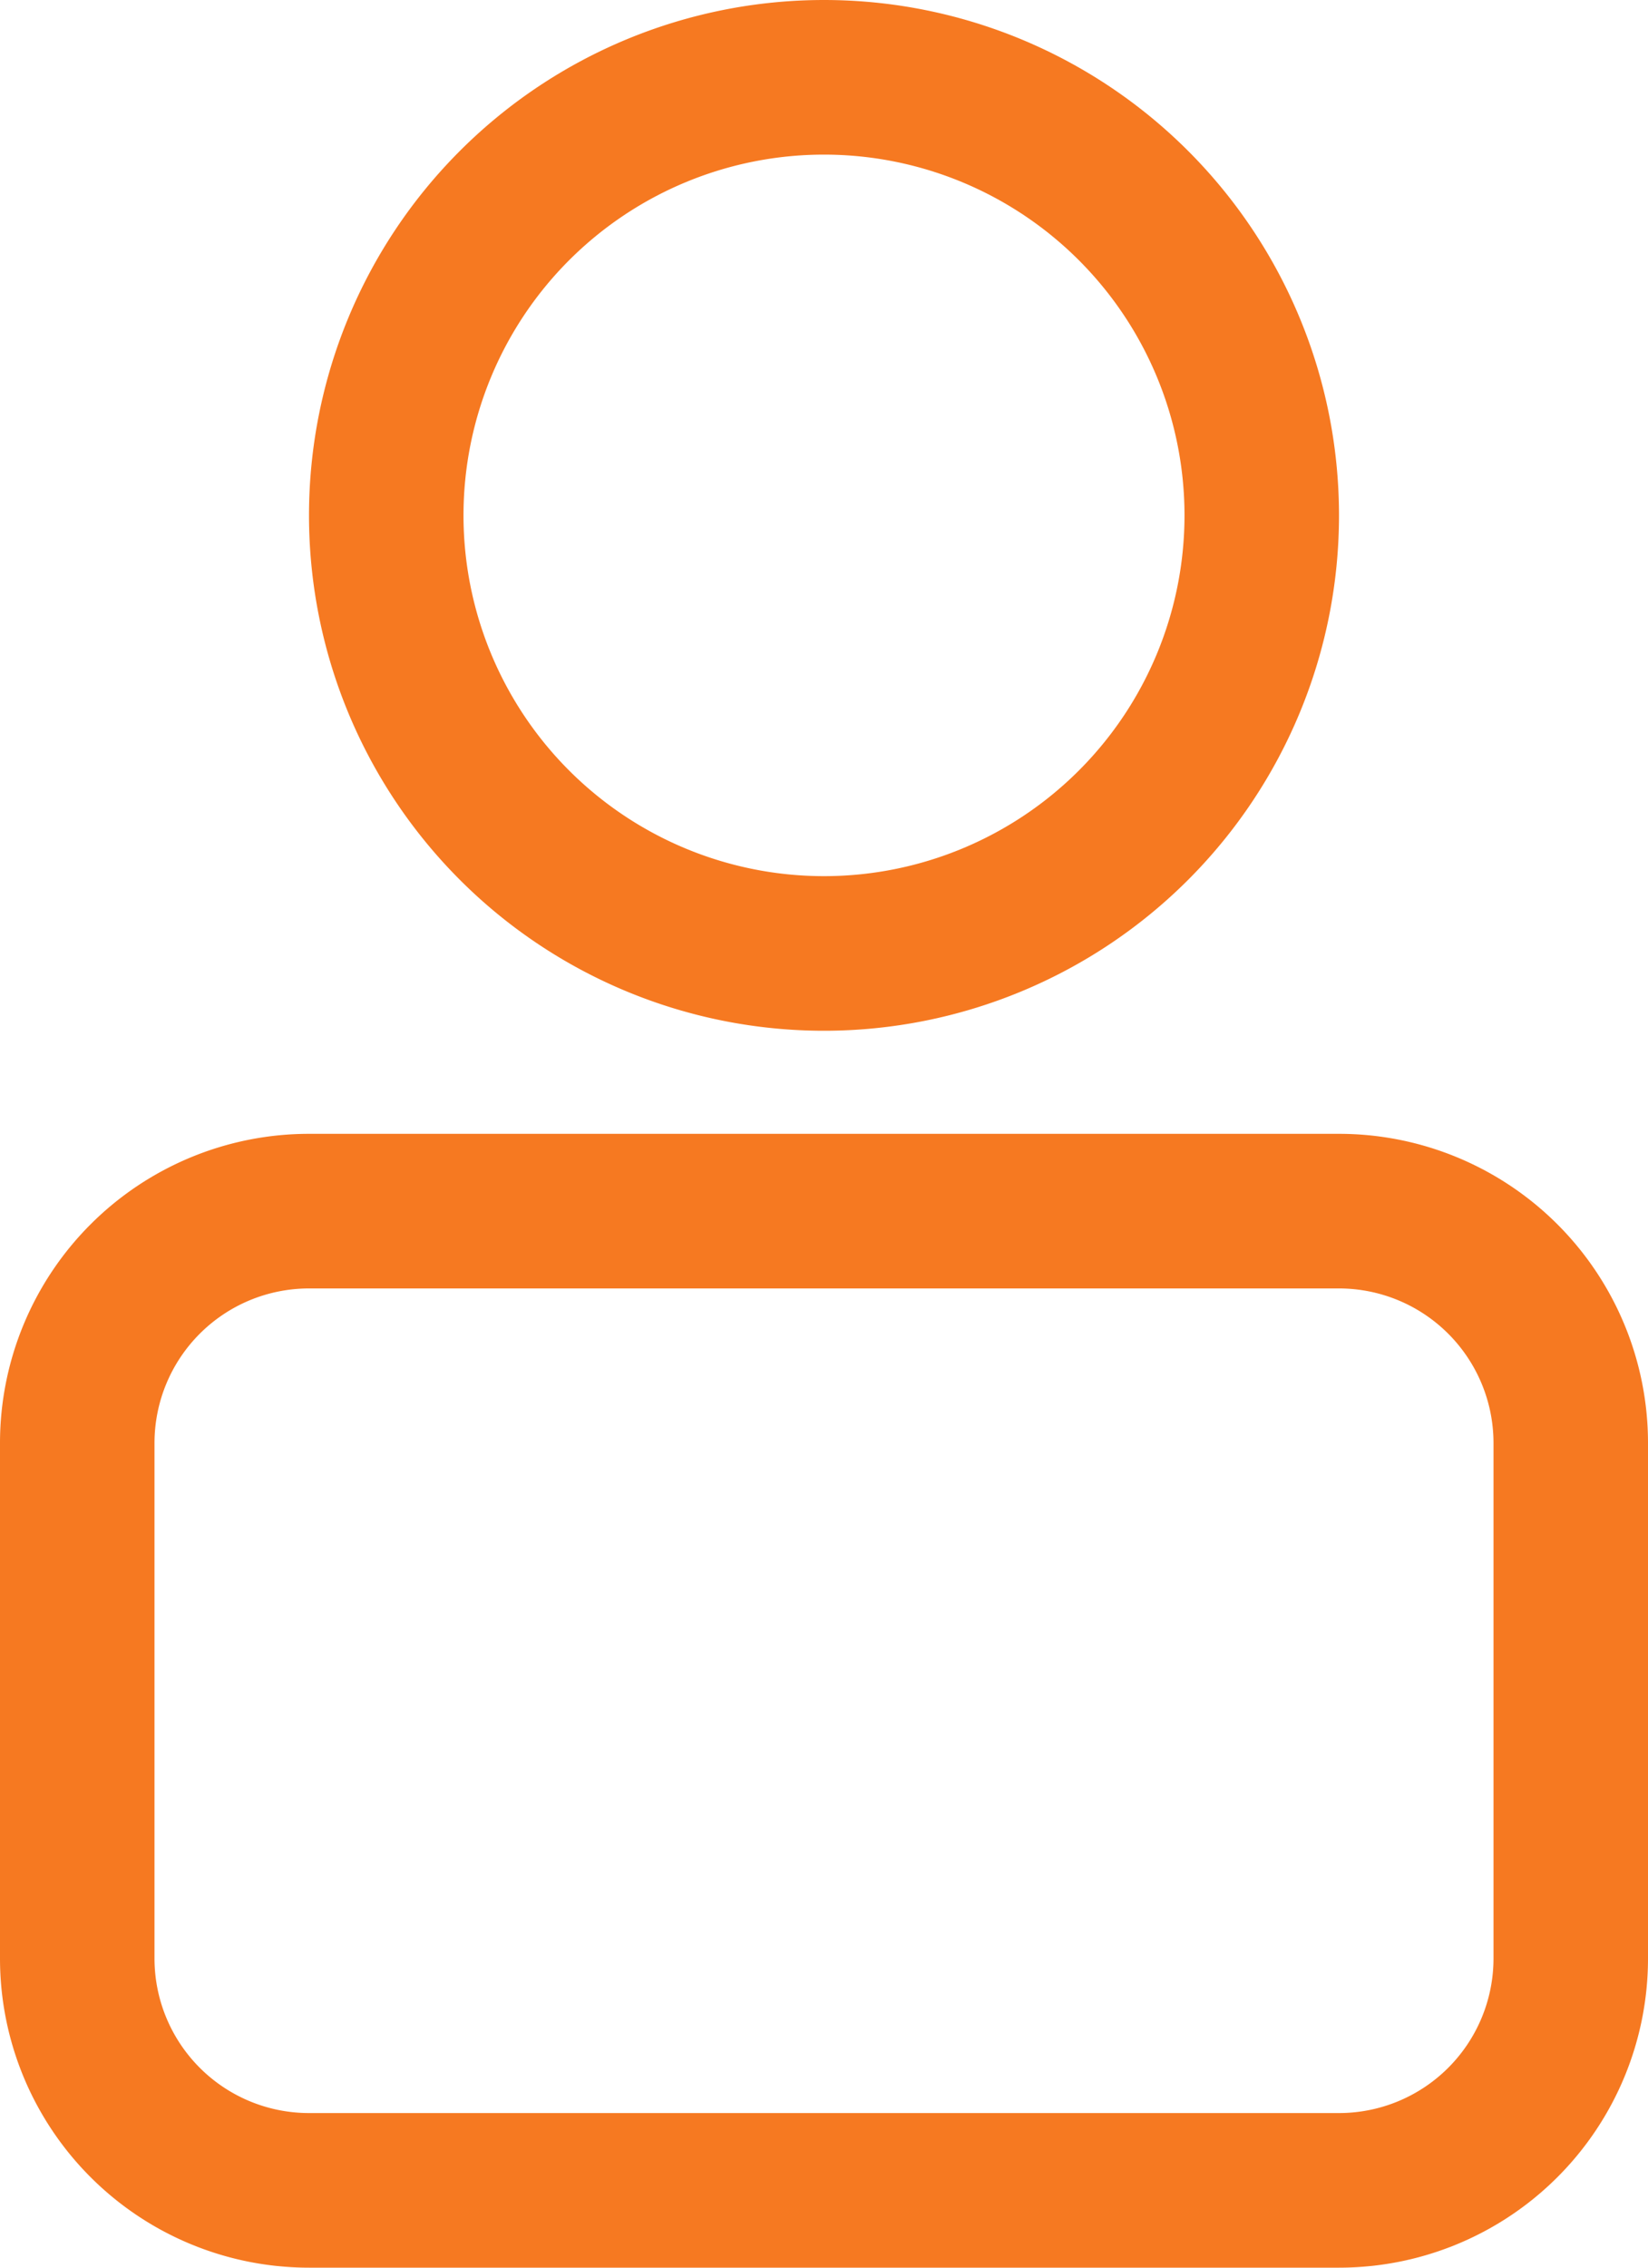
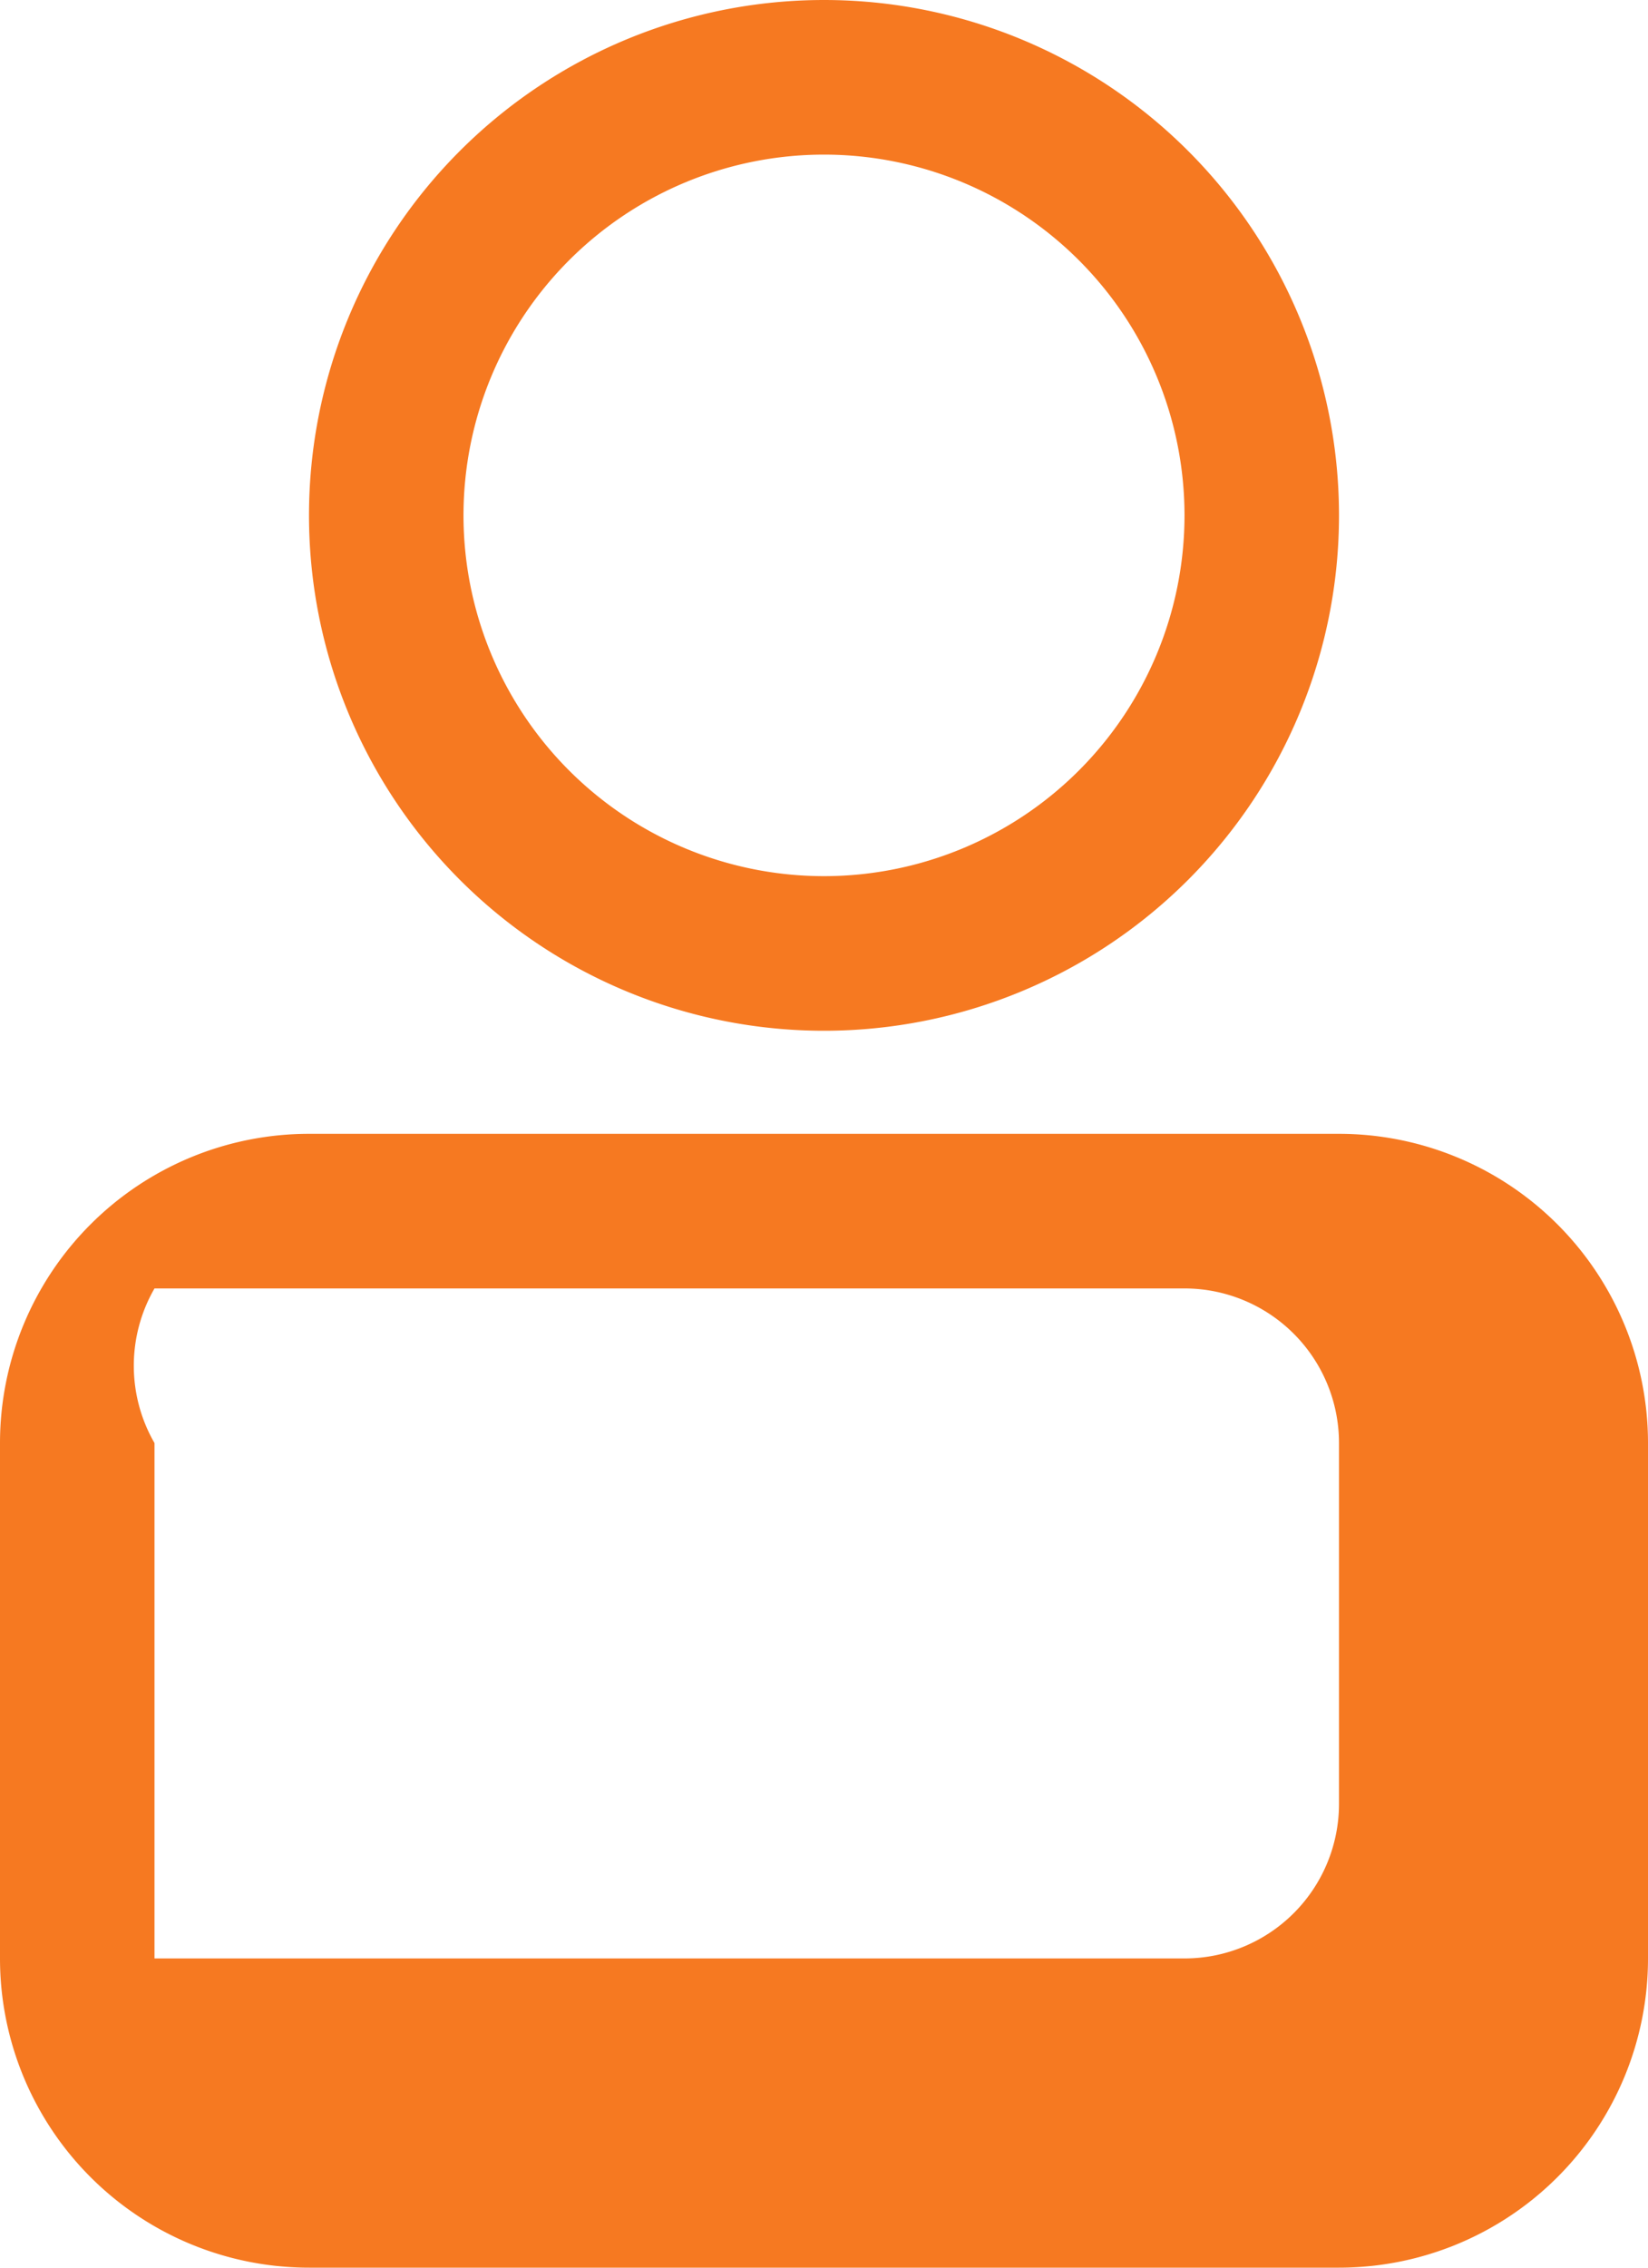
<svg xmlns="http://www.w3.org/2000/svg" width="16" height="22" viewBox="0 0 16 22">
  <defs>
    <style>
      .cls-1 {
        fill: #f67921;
      }
    </style>
  </defs>
-   <path id="ikona-user" class="cls-1" d="M2123,28a3,3,0,0,1-3-3V20a3,3,0,0,1,3-3h10a3,3,0,0,1,3,3v5a3,3,0,0,1-3,3Zm-1.5-8v5a1.5,1.5,0,0,0,1.5,1.5h10a1.5,1.5,0,0,0,1.5-1.5V20a1.5,1.5,0,0,0-1.5-1.5h-10A1.5,1.5,0,0,0,2121.5,20Zm1.5-9a5,5,0,1,1,5,5A5,5,0,0,1,2123,11Zm1.5,0a3.5,3.5,0,1,0,3.5-3.5A3.5,3.5,0,0,0,2124.5,11Z" transform="translate(-2120 -6)" />
+   <path id="ikona-user" class="cls-1" d="M2123,28a3,3,0,0,1-3-3V20a3,3,0,0,1,3-3h10a3,3,0,0,1,3,3v5a3,3,0,0,1-3,3Zm-1.5-8v5h10a1.5,1.5,0,0,0,1.5-1.5V20a1.5,1.5,0,0,0-1.5-1.5h-10A1.5,1.5,0,0,0,2121.5,20Zm1.5-9a5,5,0,1,1,5,5A5,5,0,0,1,2123,11Zm1.5,0a3.5,3.5,0,1,0,3.5-3.5A3.5,3.5,0,0,0,2124.5,11Z" transform="translate(-2120 -6)" />
</svg>